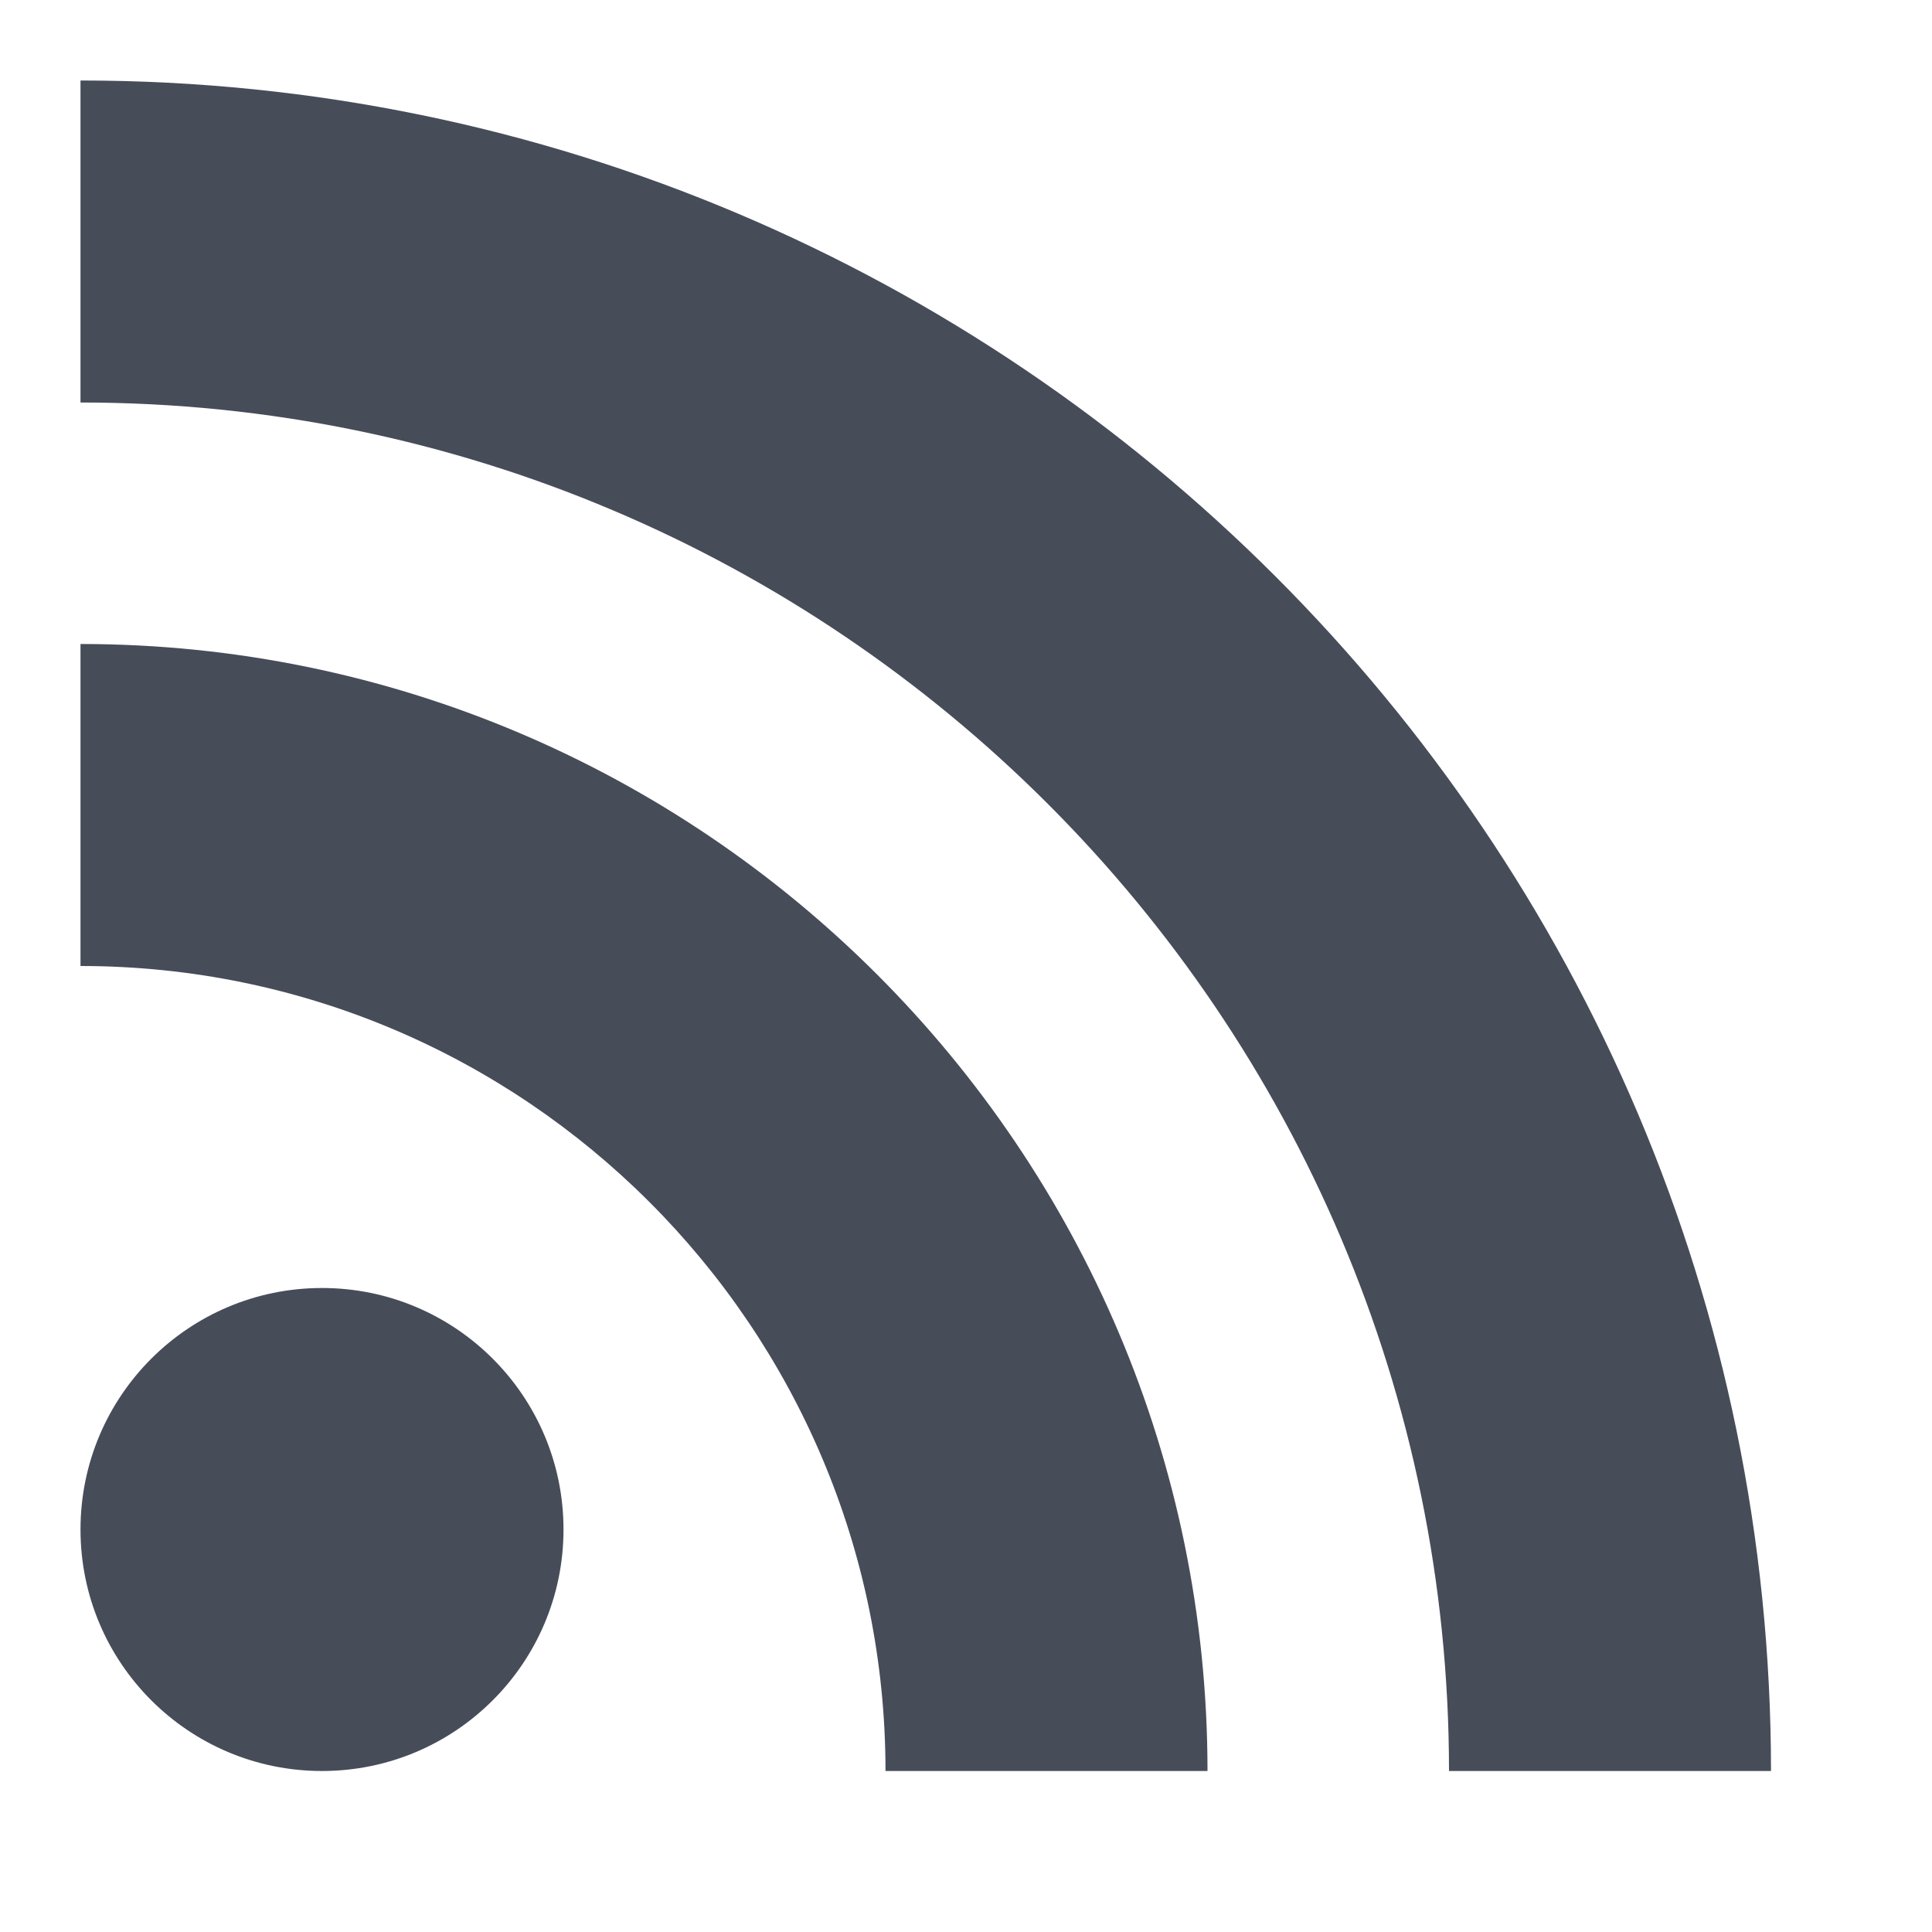
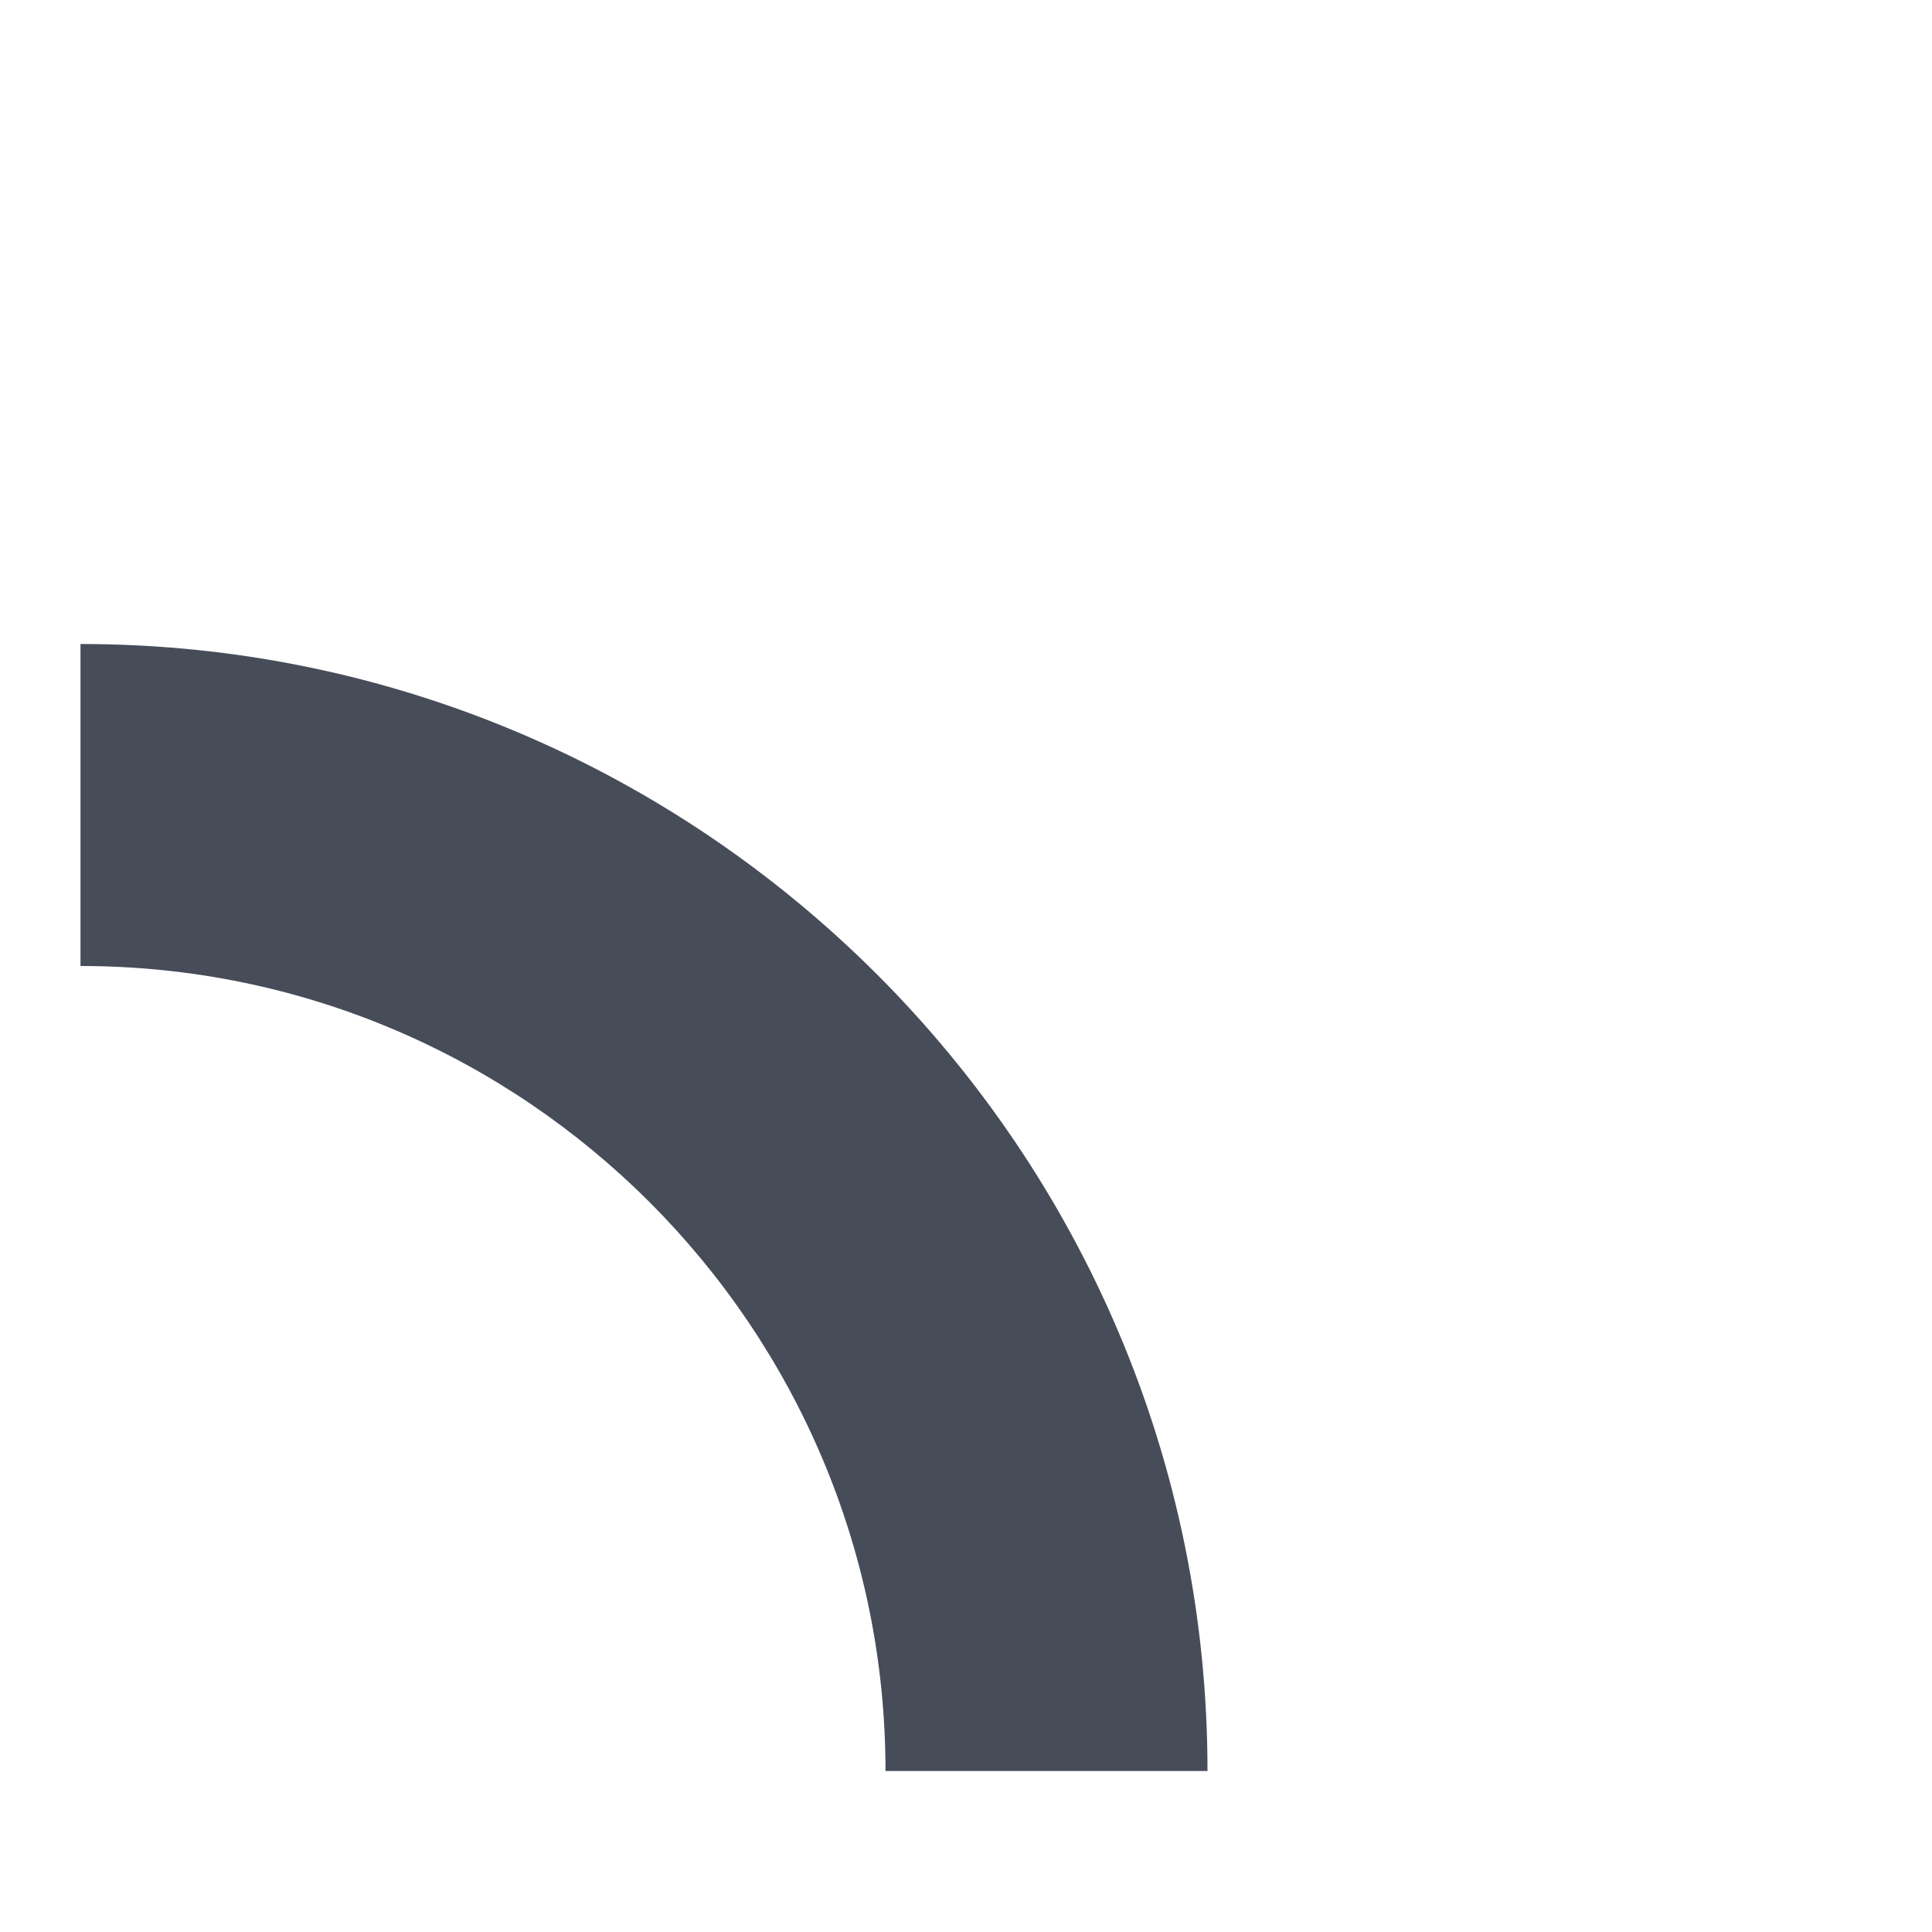
<svg xmlns="http://www.w3.org/2000/svg" width="24" height="24" viewBox="0 0 24 24" fill="none">
-   <path d="M4 22C5.657 22 7 20.657 7 19C7 17.343 5.657 16 4 16C2.343 16 1 17.343 1 19C1 20.657 2.343 22 4 22Z" fill="#474C59" />
-   <path d="M22 22H18C18 12.626 10.374 5 1 5V1C12.579 1 22 10.421 22 22Z" fill="#474C59" />
-   <path d="M15 22H11C11 16.486 6.514 12 1 12V8C8.72 8 15 14.28 15 22Z" fill="#474C59" />
+   <path d="M15 22H11C11 16.486 6.514 12 1 12V8C8.72 8 15 14.28 15 22" fill="#474C59" />
</svg>